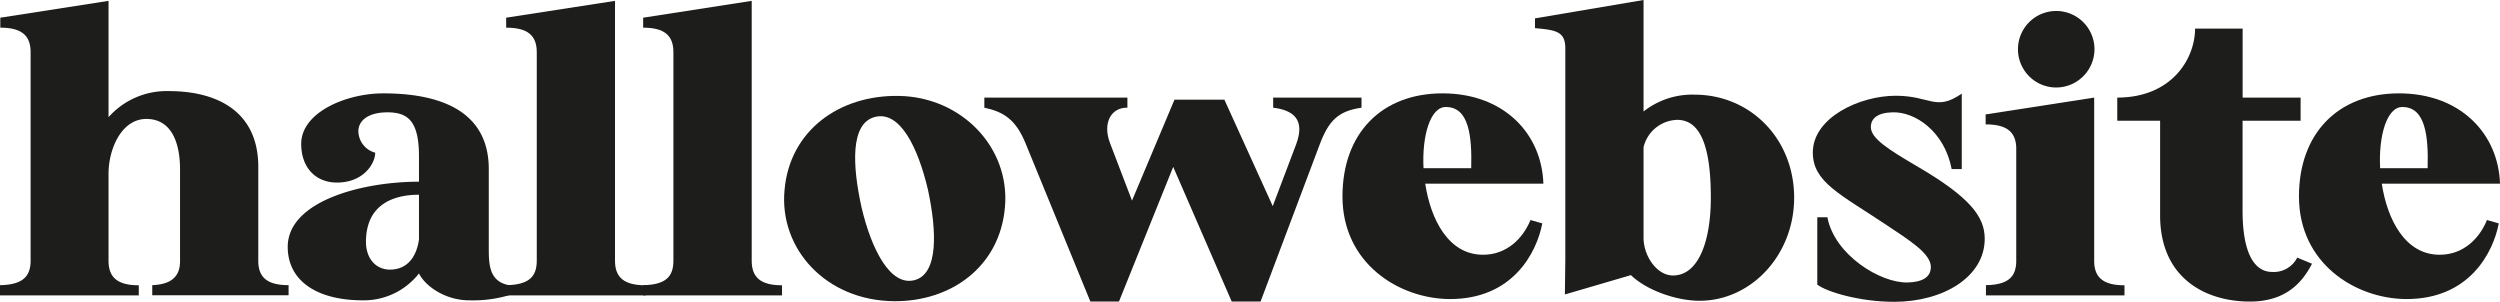
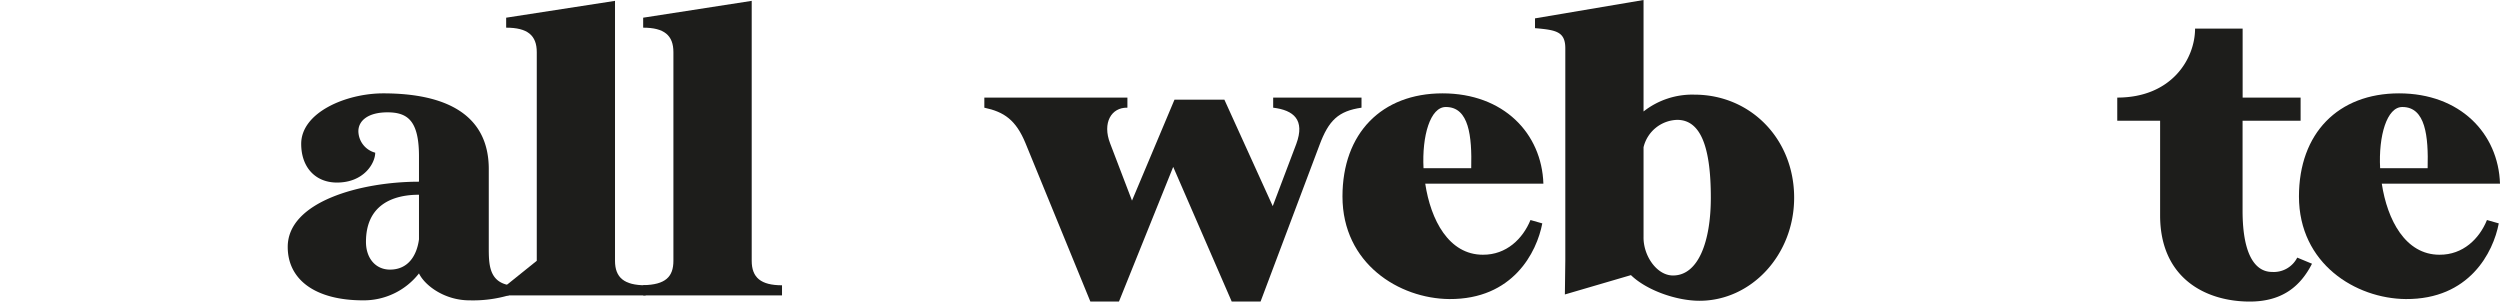
<svg xmlns="http://www.w3.org/2000/svg" viewBox="0 0 408.37 49.26">
  <title>Element 14</title>
  <g id="Ebene_2" data-name="Ebene 2">
    <g id="Ebene_1-2" data-name="Ebene 1">
-       <path d="M47.14,46.58v1.65H24.87V46.58c3.23-.13,4.54-1.51,4.54-3.91v-15c0-4.33-1.38-8.24-5.5-8.24s-6.18,5-6.18,8.93V42.6c0,2.75,1.51,4,4.94,4v1.65H0V46.58c3.64-.06,5-1.37,5-4V8.52c0-2.75-1.51-4-4.95-4V2.89L17.73.14v19a12.69,12.69,0,0,1,9.82-4.26c8.18,0,14.64,3.5,14.64,12.37V42.6C42.19,45.35,43.7,46.58,47.14,46.58Z" fill="#1d1d1b" />
      <path d="M83.14,48.23a20.89,20.89,0,0,1-6.46.83c-4.05,0-7.28-2.41-8.24-4.4a11.44,11.44,0,0,1-9.14,4.4c-7.7,0-12.3-3.3-12.3-8.73,0-7.42,12-10.65,21.44-10.65V25.56c0-5.77-1.79-7.21-5.15-7.21-3.17,0-4.75,1.37-4.75,3.09a3.69,3.69,0,0,0,2.75,3.5c0,1.72-1.85,4.88-6.25,4.88-3.5,0-5.84-2.47-5.84-6.32,0-5.15,7.35-8.25,13.4-8.25,10.1,0,17.24,3.37,17.24,12.37V40.33c0,2.75,0,5.64,3.3,6.25ZM68.44,31.81c-4.47,0-8.66,1.79-8.66,7.7,0,2.68,1.58,4.53,3.92,4.53,3,0,4.39-2.33,4.74-4.94Z" fill="#1d1d1b" />
-       <path d="M87.68,42.6V8.52c0-2.75-1.51-4-5-4V2.89L100.46.14V42.6c0,2.75,1.51,4,5,4v1.65H82.73V46.58C86.37,46.52,87.68,45.21,87.68,42.6Z" fill="#1d1d1b" />
+       <path d="M87.68,42.6V8.52c0-2.75-1.51-4-5-4V2.89L100.46.14V42.6c0,2.75,1.51,4,5,4v1.65H82.73V46.58Z" fill="#1d1d1b" />
      <path d="M110,42.6V8.52c0-2.75-1.51-4-4.94-4V2.89L122.79.14V42.6c0,2.75,1.51,4,4.95,4v1.65H105.07V46.58C108.71,46.52,110,45.21,110,42.6Z" fill="#1d1d1b" />
-       <path d="M164.16,33.81c-.83,9.82-8.87,15.45-18.07,15.39-11.2-.07-18.83-8.59-17.94-18.14.83-9.76,9-15.6,18.76-15.39C157,15.87,165,24,164.16,33.81Zm-23.43.06c1.65,7,4.74,12.92,8.66,11.89s3.64-8,2.19-14.77c-1.65-7-4.6-12.92-8.65-11.89S139.22,27,140.73,33.87Z" fill="#1d1d1b" />
      <path d="M182.78,49.26h-4.67L167.53,23.43c-1.58-3.85-3.51-5.15-6.74-5.84V15.94h23.37v1.65c-2.62-.07-4.13,2.47-2.82,5.84l3.57,9.34,6.94-16.49H200l7.9,17.39,3.85-10.17c1.44-3.92-.41-5.5-3.78-5.91V15.94h14.43v1.65c-3.78.55-5.36,2.06-6.87,6.12l-9.62,25.55H201.2l-9.56-22Z" fill="#1d1d1b" />
      <path d="M250,35.94l1.93.55c-.9,4.74-4.81,12.43-15.19,12.36-8.17-.07-17.45-5.77-17.45-16.76,0-10.31,6.39-16.84,16.35-16.84S251.84,21.78,252.11,30h-19.3c.89,5.91,3.84,11.61,9.41,11.61C246.07,41.64,248.75,39,250,35.94Zm-17.45-8.46h7.77c.13-5.22-.35-10-4.13-10C233.63,17.45,232.26,22.19,232.53,27.48Z" fill="#1d1d1b" />
      <path d="M255.69,42.46V7.9c0-2.75-1.51-3-4.95-3.3V3L268.47,0V18.21a12.85,12.85,0,0,1,8.31-2.75c9.14,0,16.29,7.21,16.29,16.83,0,9.35-7,16.84-15.46,16.84-3.78,0-8.66-1.72-11.2-4.19L255.62,48.1ZM273.28,45c4.12,0,6.18-5.49,6.18-12.71,0-8.1-1.58-12.71-5.49-12.71a5.82,5.82,0,0,0-5.5,4.47V38.68C268.4,41.71,270.6,45,273.28,45Z" fill="#1d1d1b" />
-       <path d="M324.2,39c0,6.25-6.81,10.3-14.78,10.3-5.7,0-11.06-1.64-12.57-2.81v-11h1.65c1.17,6.19,8.72,10.79,13.12,10.65,2.34-.06,3.78-.82,3.78-2.54,0-2.2-3.57-4.39-7.28-6.87-7.63-5.08-12-7-12-11.82,0-5.7,7.63-9.27,13.54-9.27,5.7,0,6.52,2.61,10.79-.35V27.62h-1.65c-1.17-6.18-6-9.41-9.69-9.27-2.41.06-3.51,1-3.51,2.4,0,1.86,2.82,3.64,7.63,6.46C321.79,32.22,324.2,35.39,324.2,39Z" fill="#1d1d1b" />
-       <path d="M329.35,42.6V24.32c0-2.74-1.51-4-5-4V18.69l17.73-2.75V42.6c0,2.75,1.51,4,4.95,4v1.65H324.4V46.58C328.05,46.52,329.35,45.21,329.35,42.6Zm6.32-28.31A6.25,6.25,0,1,1,342.13,8,6.27,6.27,0,0,1,335.67,14.29Z" fill="#1d1d1b" />
      <path d="M375.8,15.94v3.78h-9.48v14.7c0,7.56,2.27,10,4.81,10a4.3,4.3,0,0,0,4.12-2.34l2.41,1c-1.86,3.64-4.81,6.18-10.17,6.18-7.15,0-14.64-3.77-14.64-14.08V19.72h-7V15.94c8.94,0,12.71-6.39,12.71-11.27h7.77V15.94Z" fill="#1d1d1b" />
      <path d="M406.24,35.94l1.93.55c-.9,4.74-4.81,12.43-15.19,12.36-8.18-.07-17.45-5.77-17.45-16.76,0-10.31,6.39-16.84,16.35-16.84S408.1,21.78,408.37,30H389.06c.9,5.91,3.85,11.61,9.42,11.61C402.33,41.64,405,39,406.24,35.94Zm-17.45-8.46h7.76c.14-5.22-.34-10-4.12-10C389.89,17.45,388.51,22.19,388.79,27.48Z" fill="#1d1d1b" />
    </g>
  </g>
</svg>